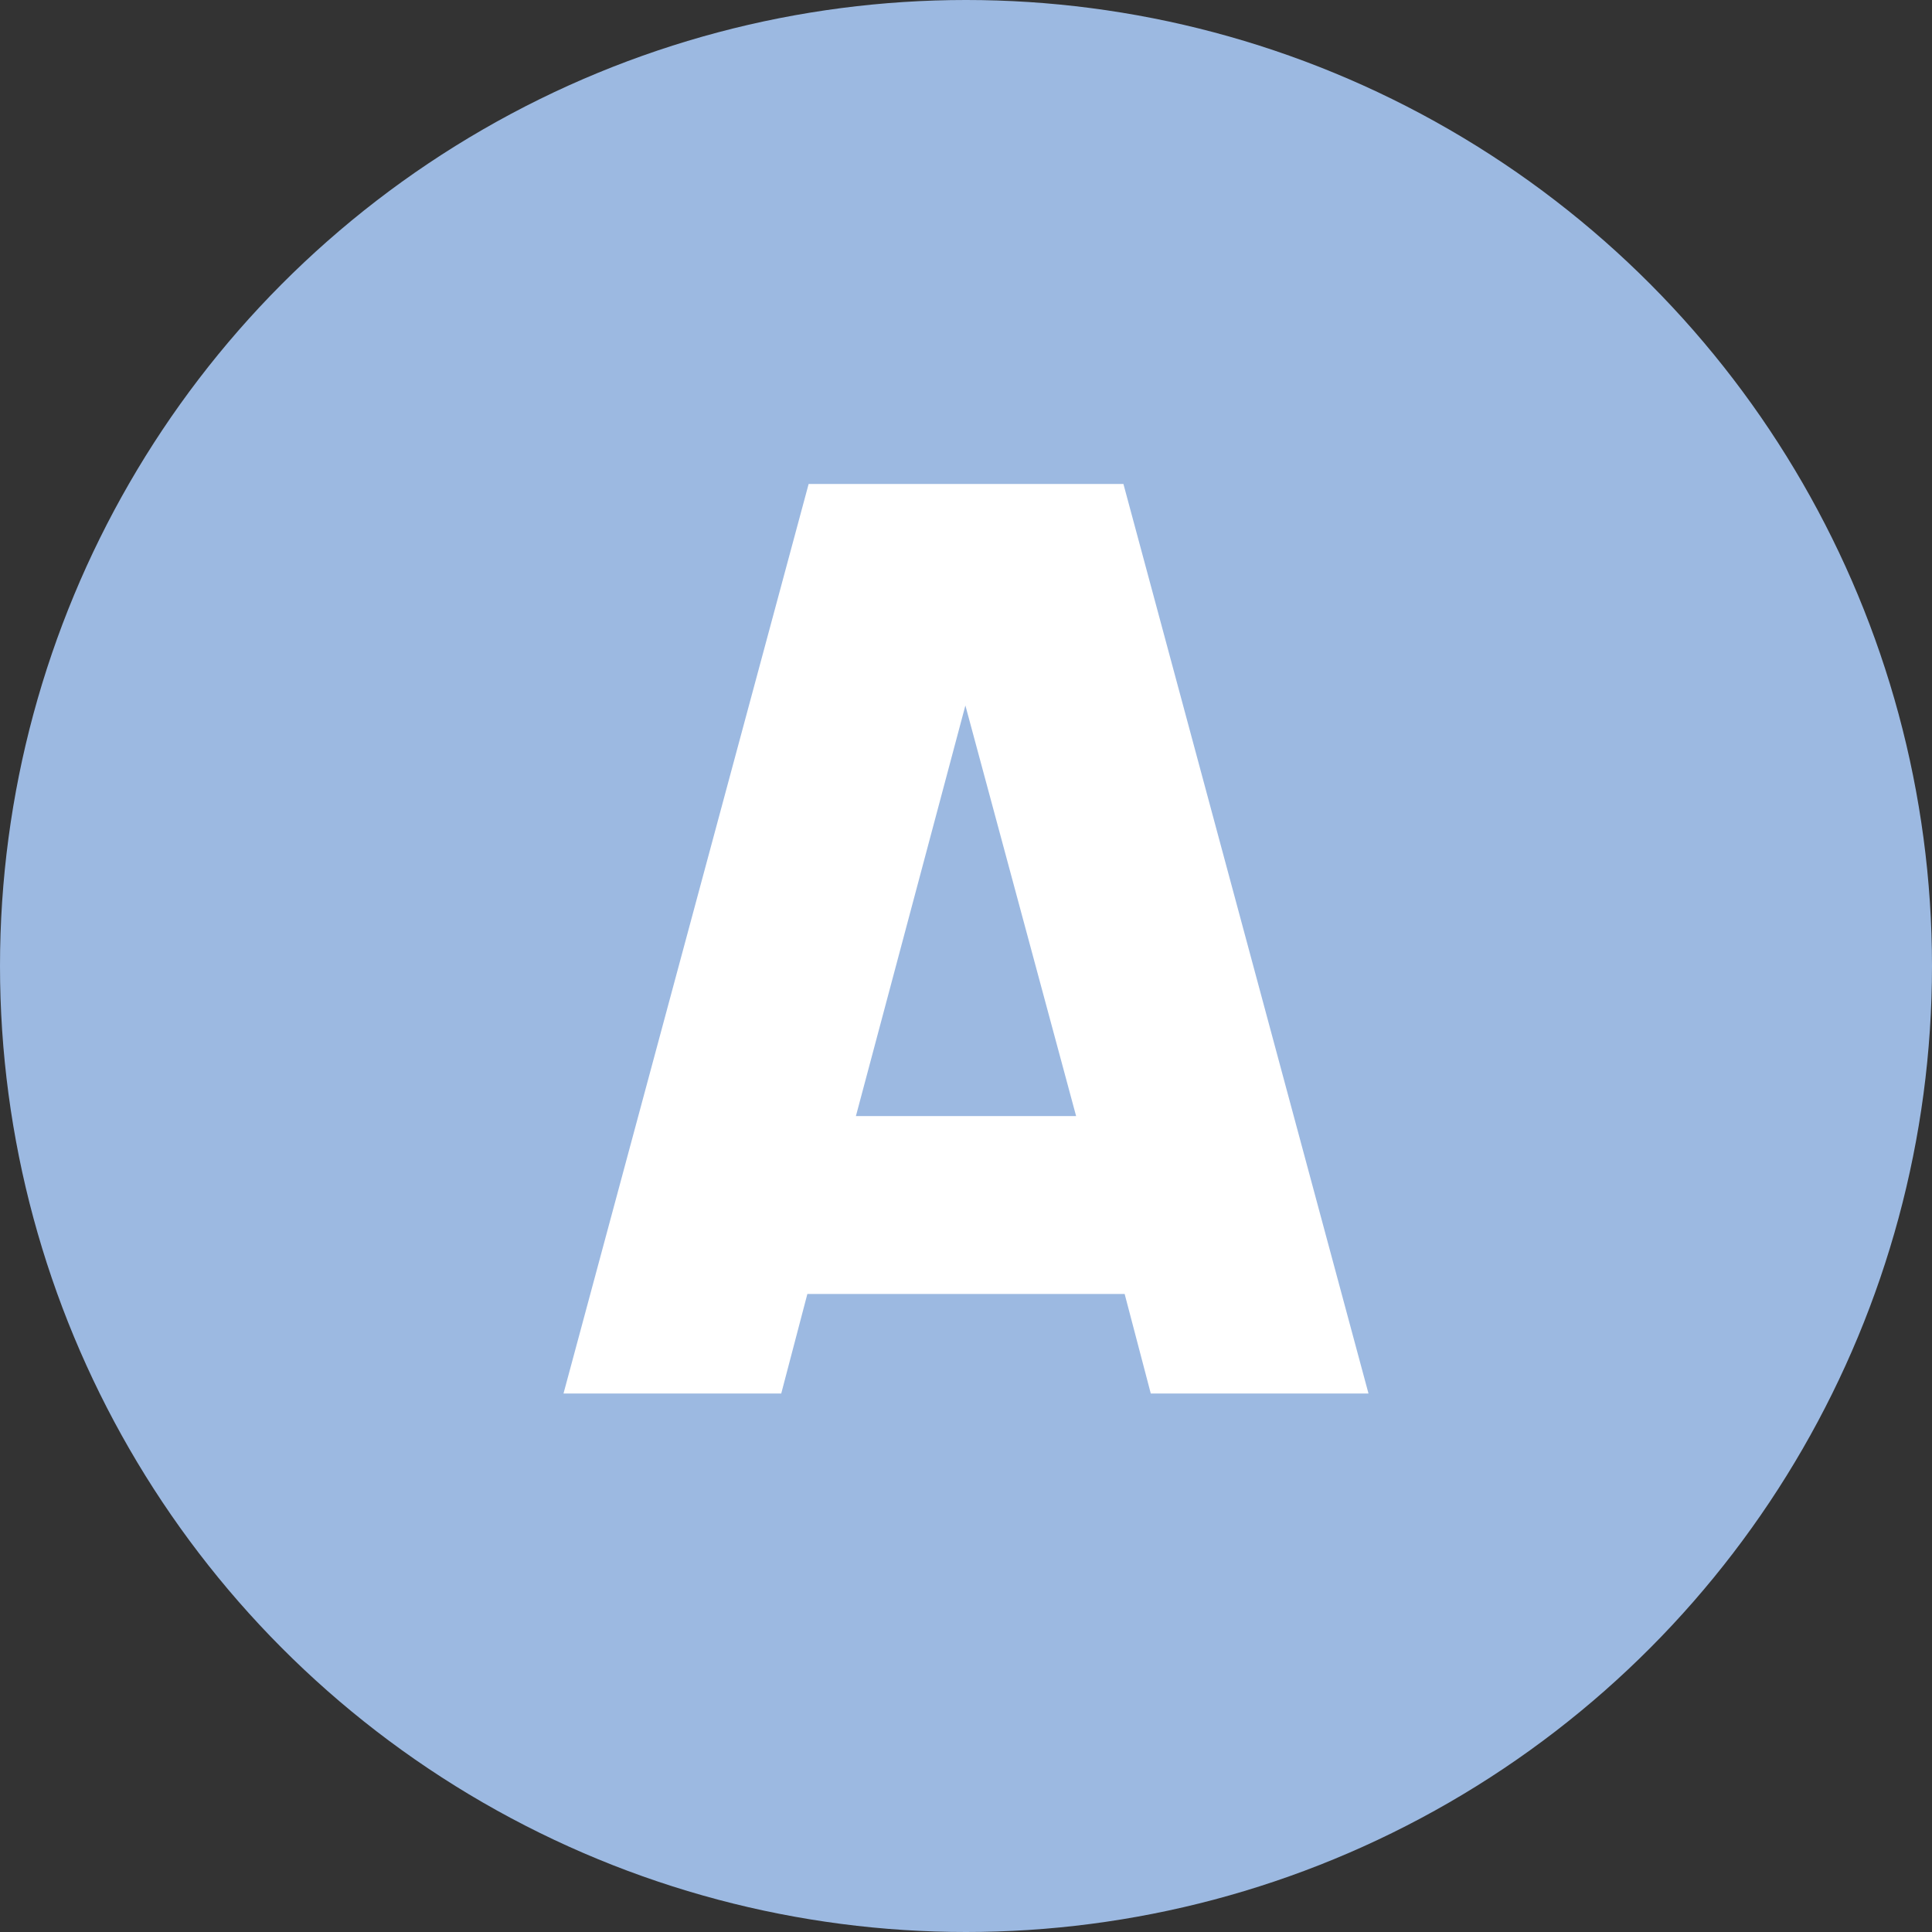
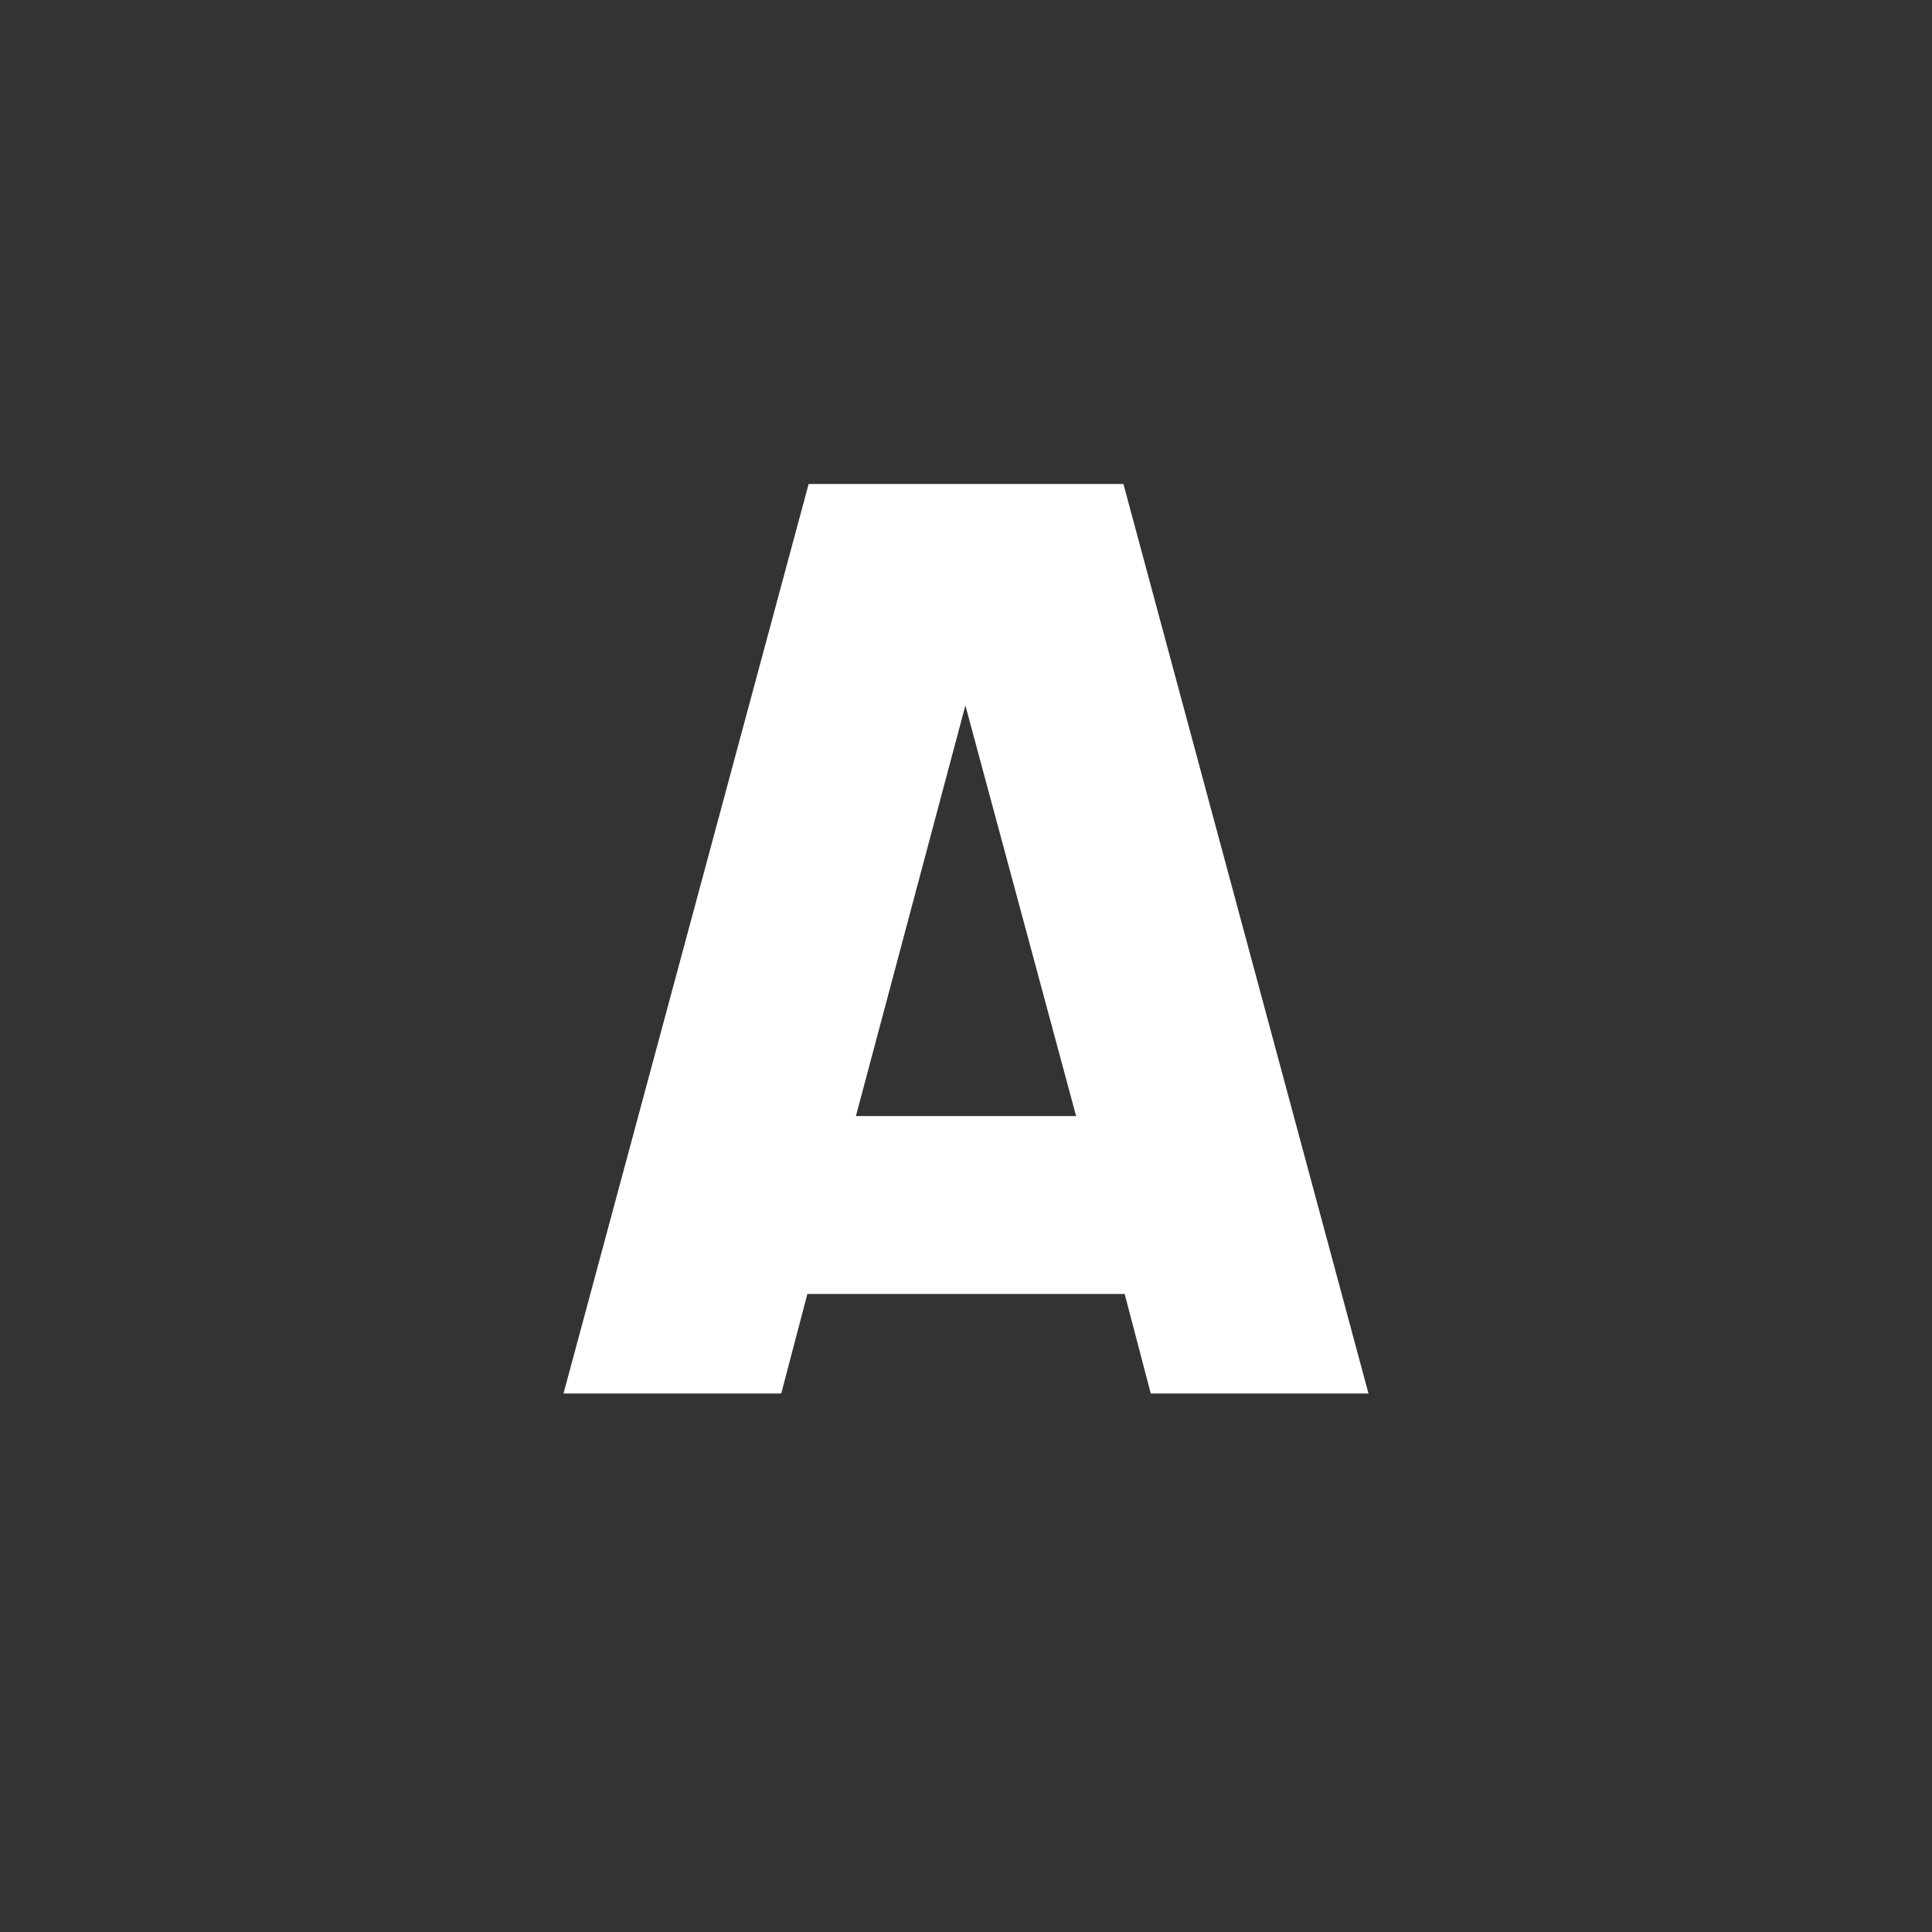
<svg xmlns="http://www.w3.org/2000/svg" version="1.1" x="0px" y="0px" width="120px" height="120px" viewBox="0 0 120 120" enable-background="new 0 0 120 120" xml:space="preserve">
  <rect x="0" y="0" width="120" height="120" fill="#333333" stroke="none" />
  <defs>
</defs>
-   <circle fill="#9CB9E1" cx="60" cy="60" r="60" />
-   <path fill="#FFFFFF" d="M71.477,86.554l-1.623-6.184H50.147l-1.623,6.184H35l15.226-56.493h19.552L85,86.554H71.477z M53.162,69.32  h13.677l-6.877-25.502L53.162,69.32z" />
+   <path fill="#FFFFFF" d="M71.477,86.554l-1.623-6.184H50.147l-1.623,6.184H35l15.226-56.493h19.552L85,86.554H71.477M53.162,69.32  h13.677l-6.877-25.502L53.162,69.32z" />
</svg>